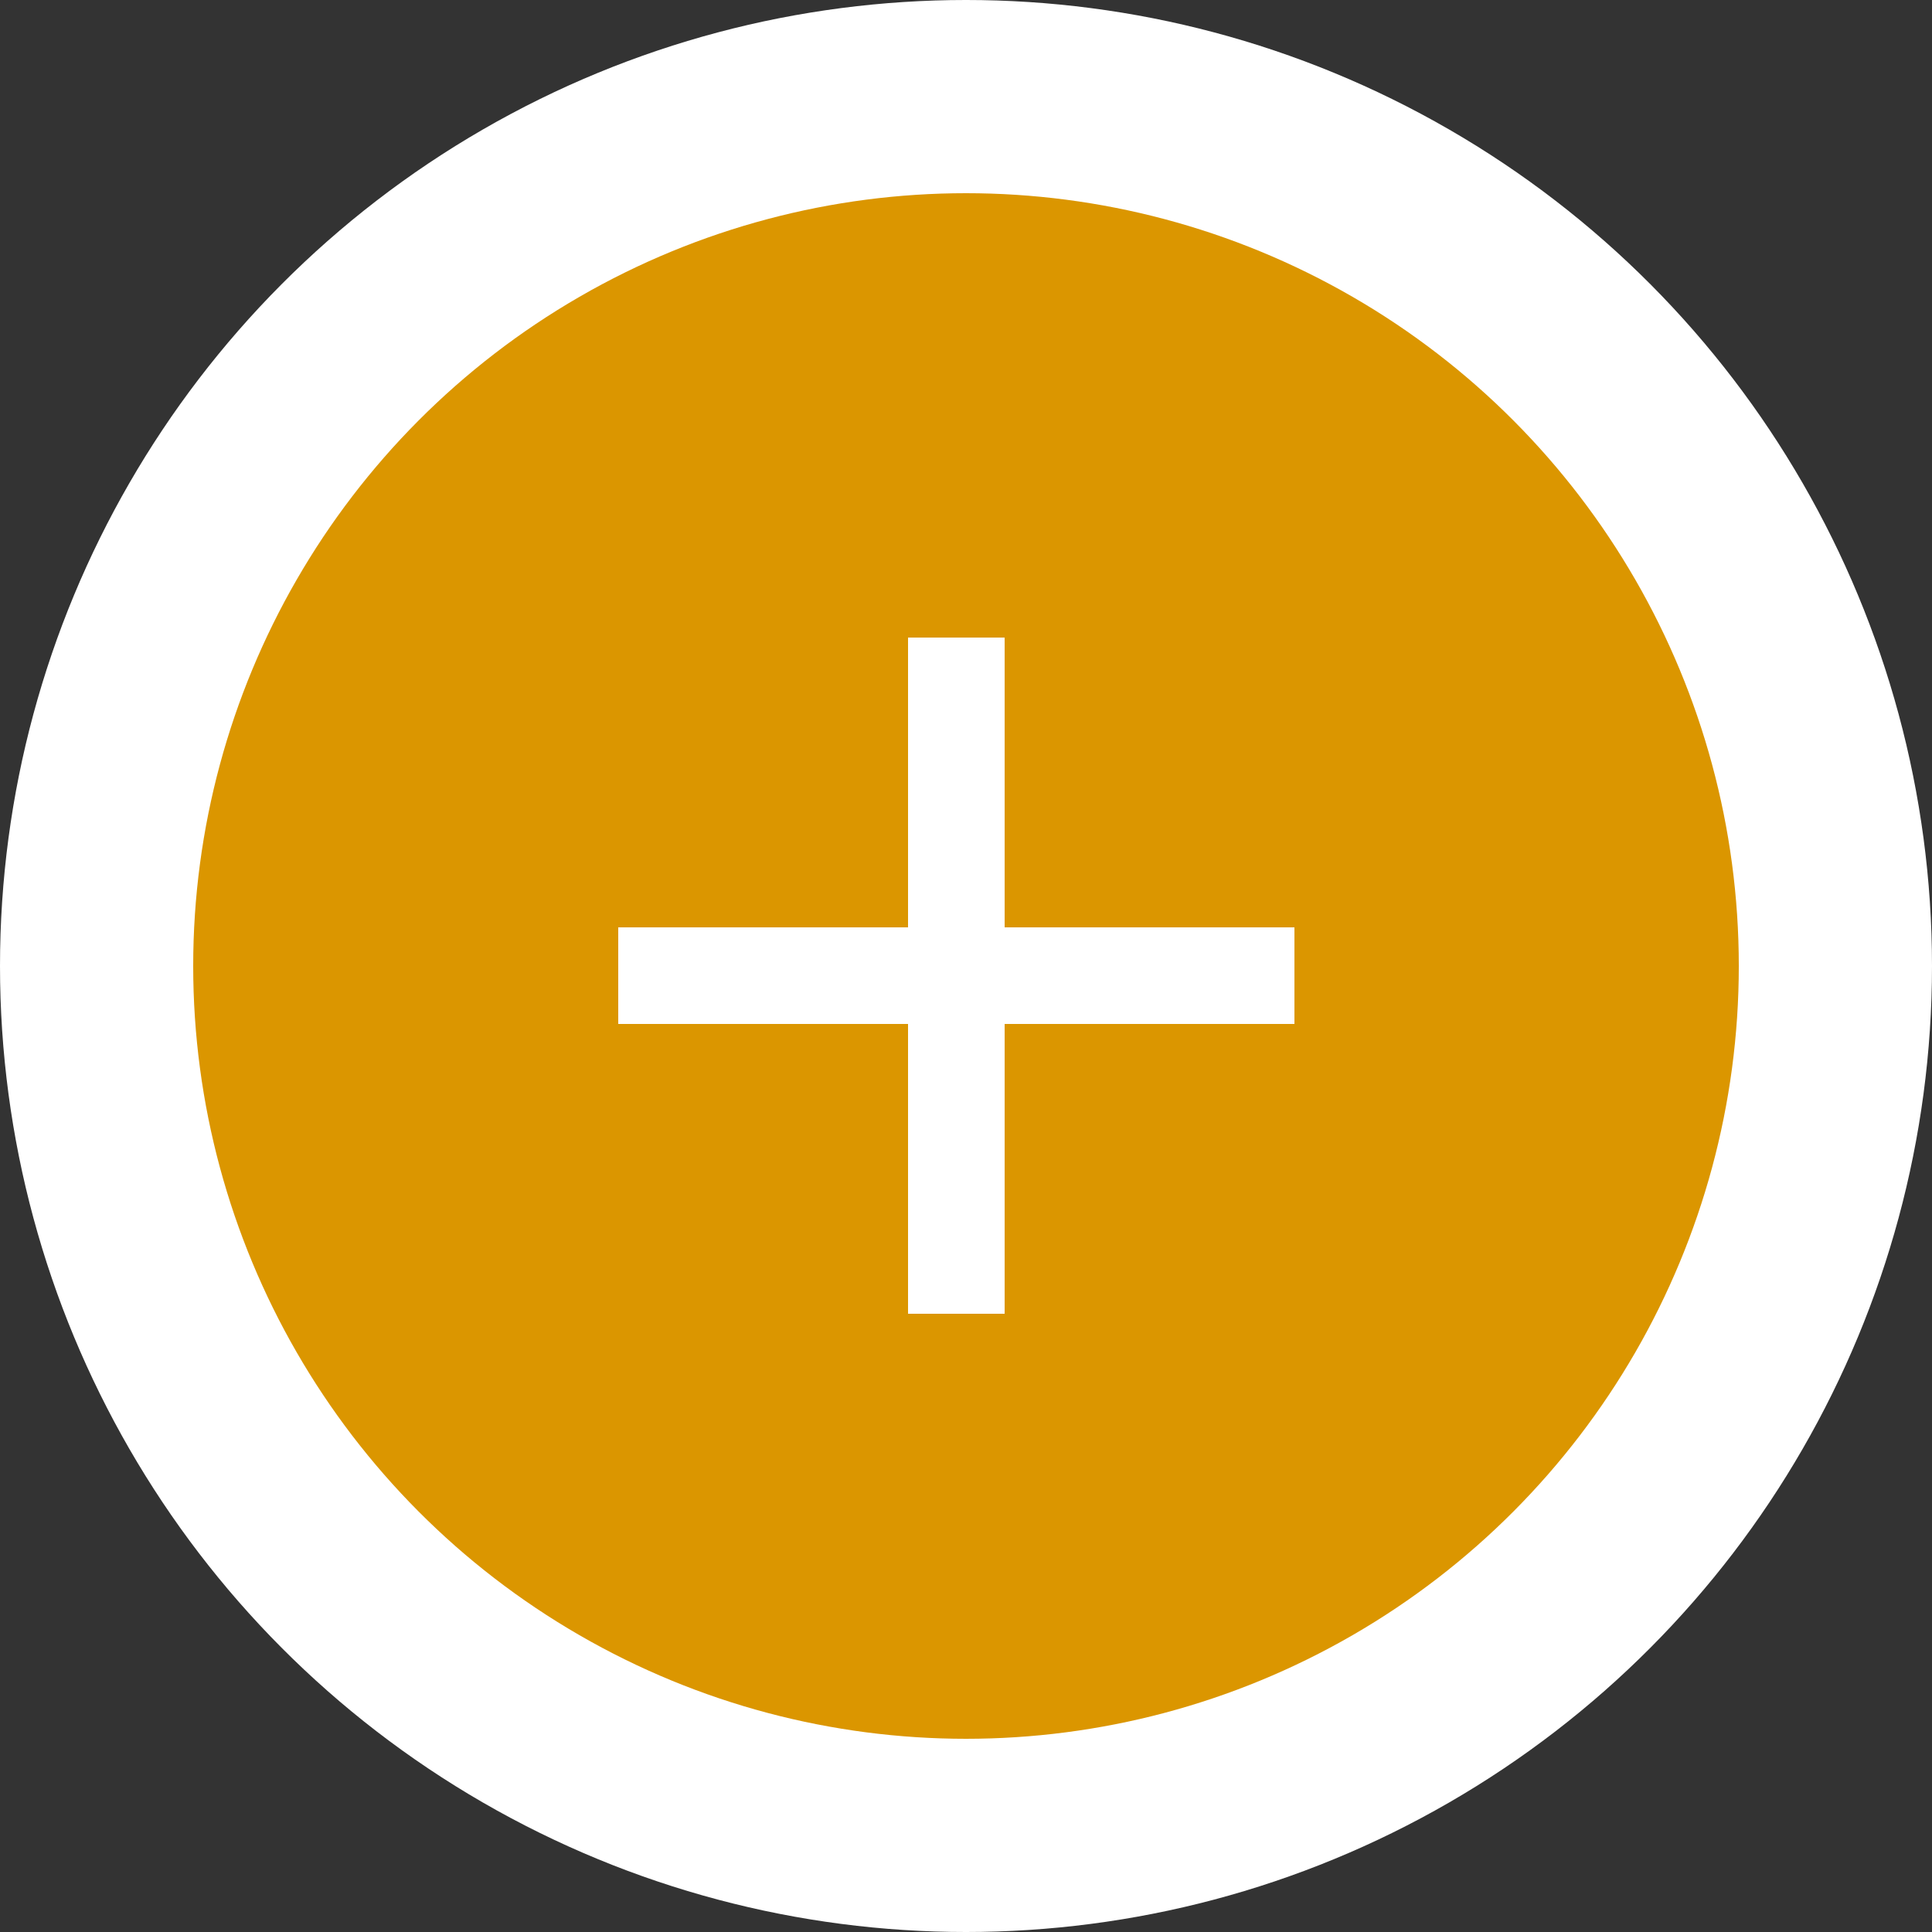
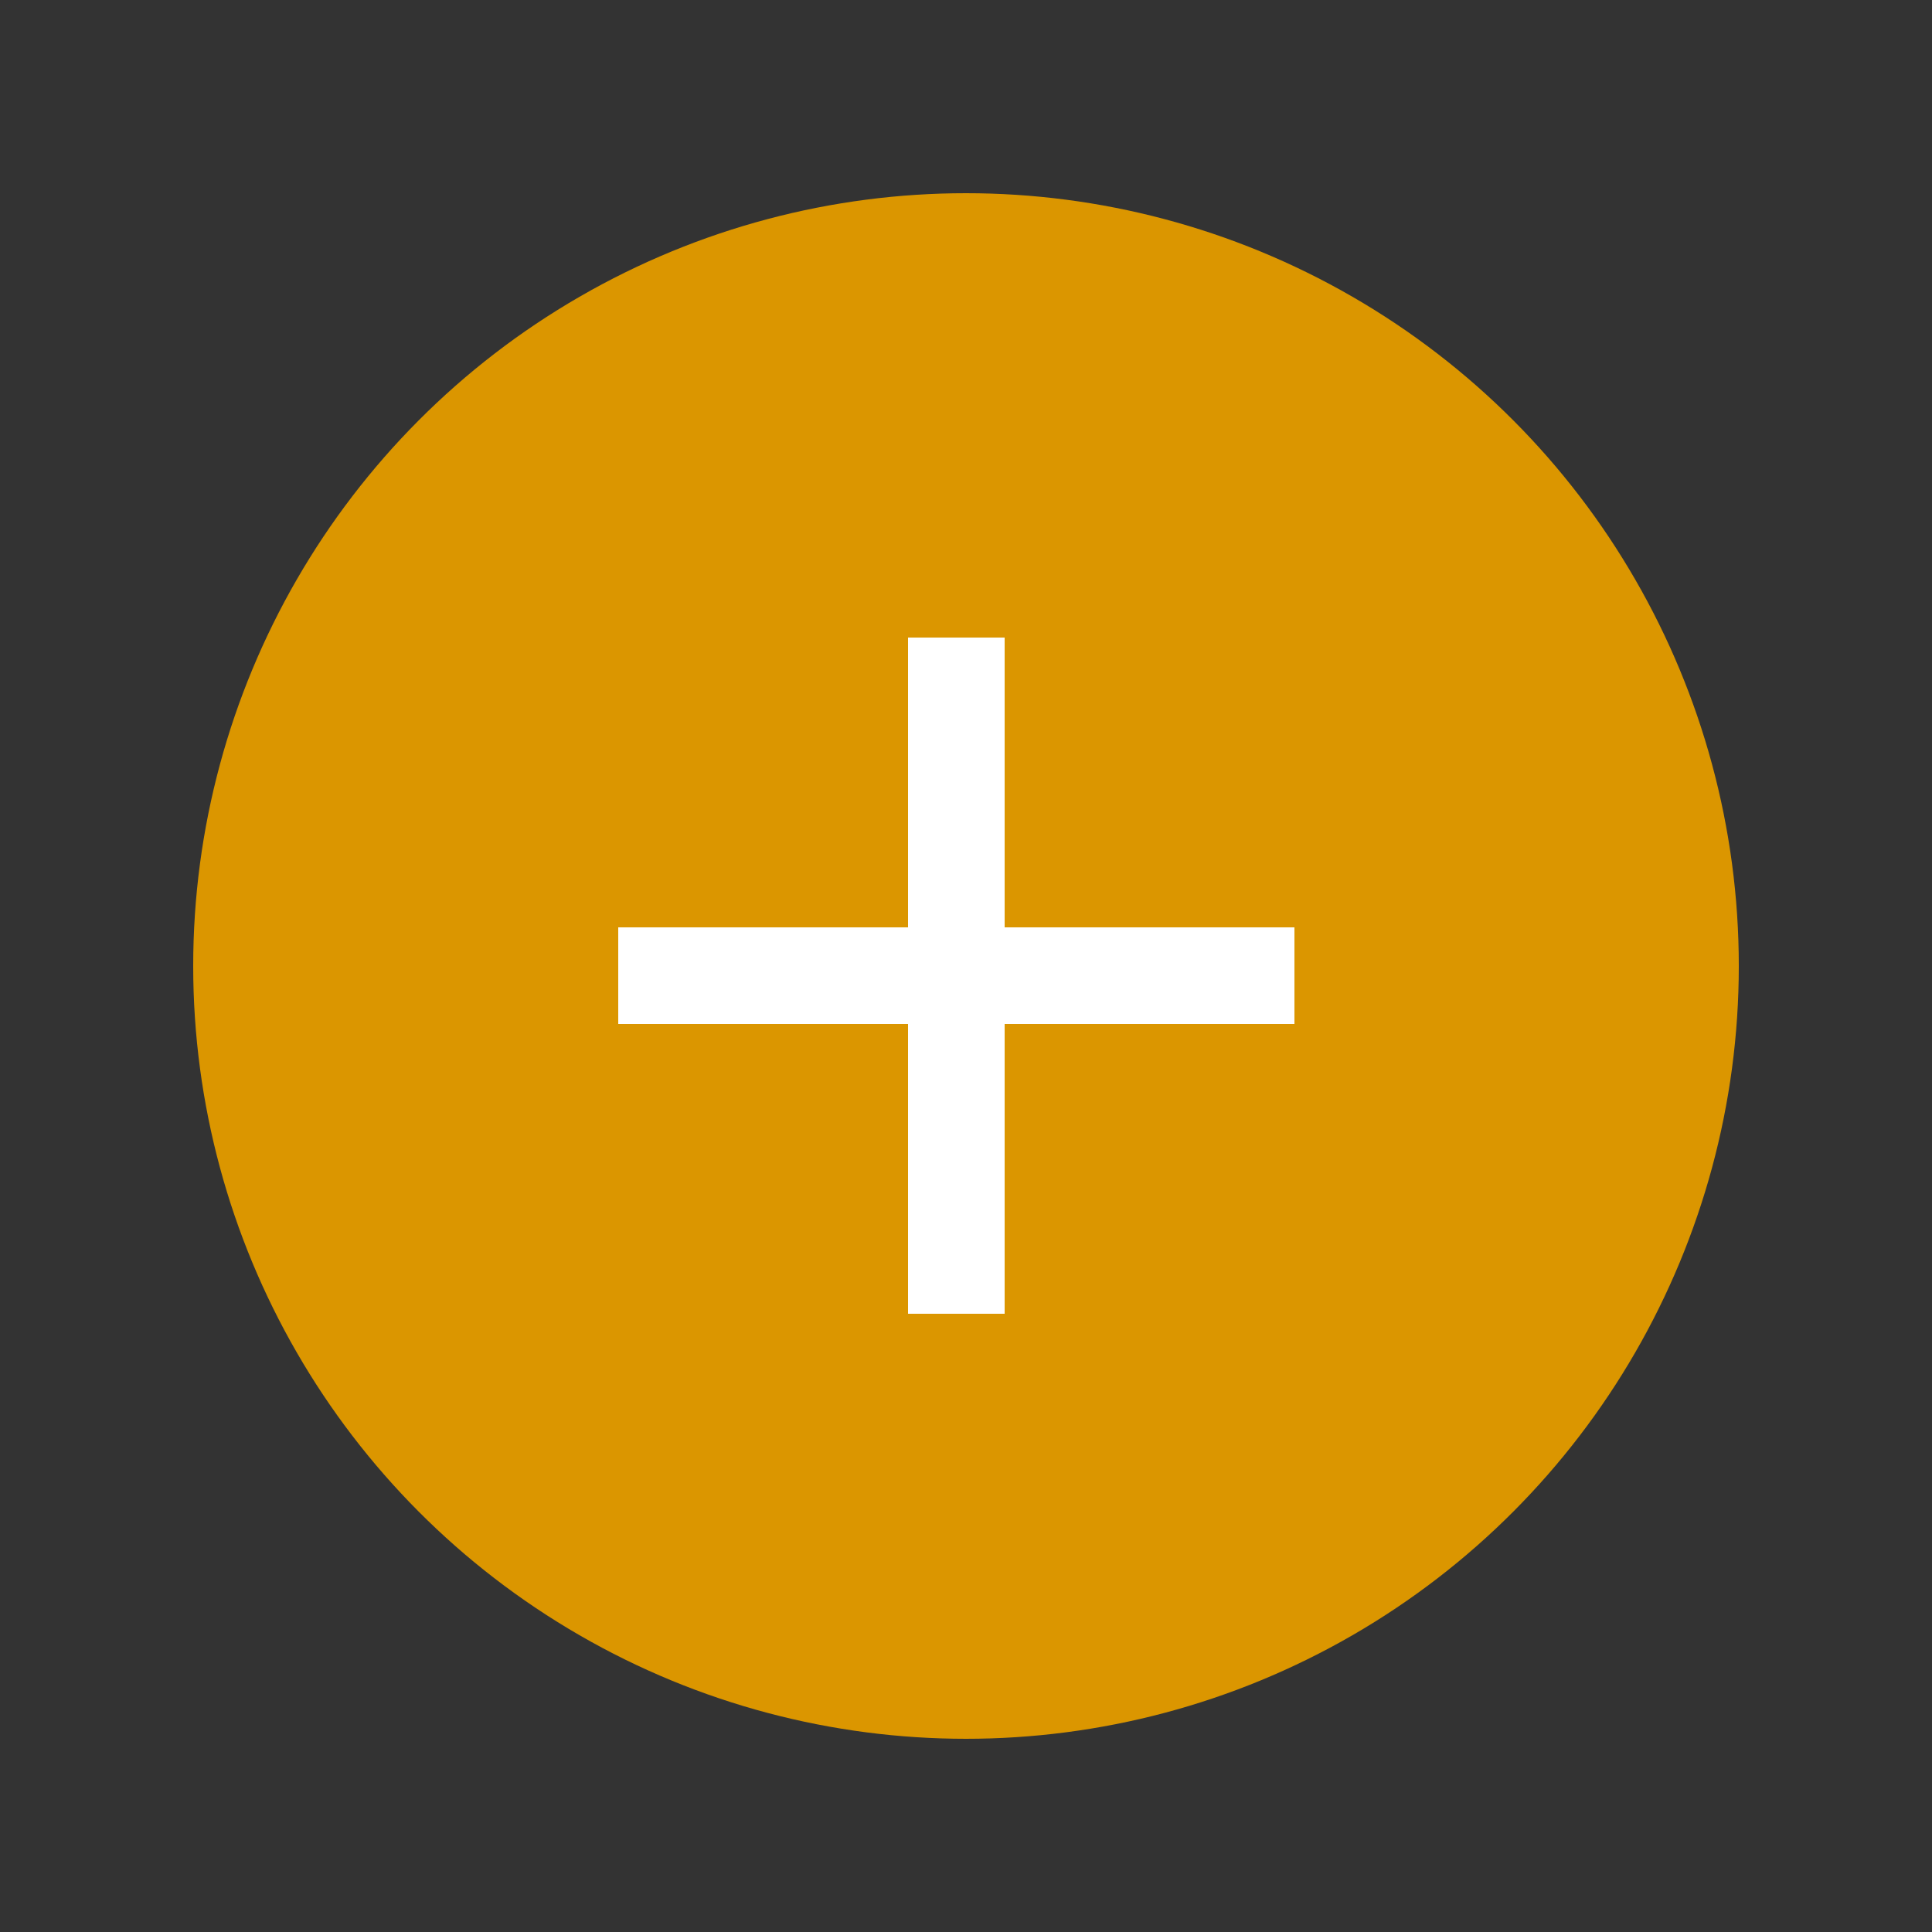
<svg xmlns="http://www.w3.org/2000/svg" width="100" height="100" viewBox="0 0 100 100" fill="none">
  <rect x="0" y="0" width="100" height="100" fill="#333333" stroke="none" />
-   <circle cx="50" cy="50" r="50" fill="white" />
  <circle cx="50" cy="50" r="40" fill="#DB9600" />
  <line x1="49.5" y1="33" x2="49.5" y2="68" stroke="white" stroke-width="5" />
  <line x1="32" y1="50.5" x2="67" y2="50.5" stroke="white" stroke-width="5" />
</svg>